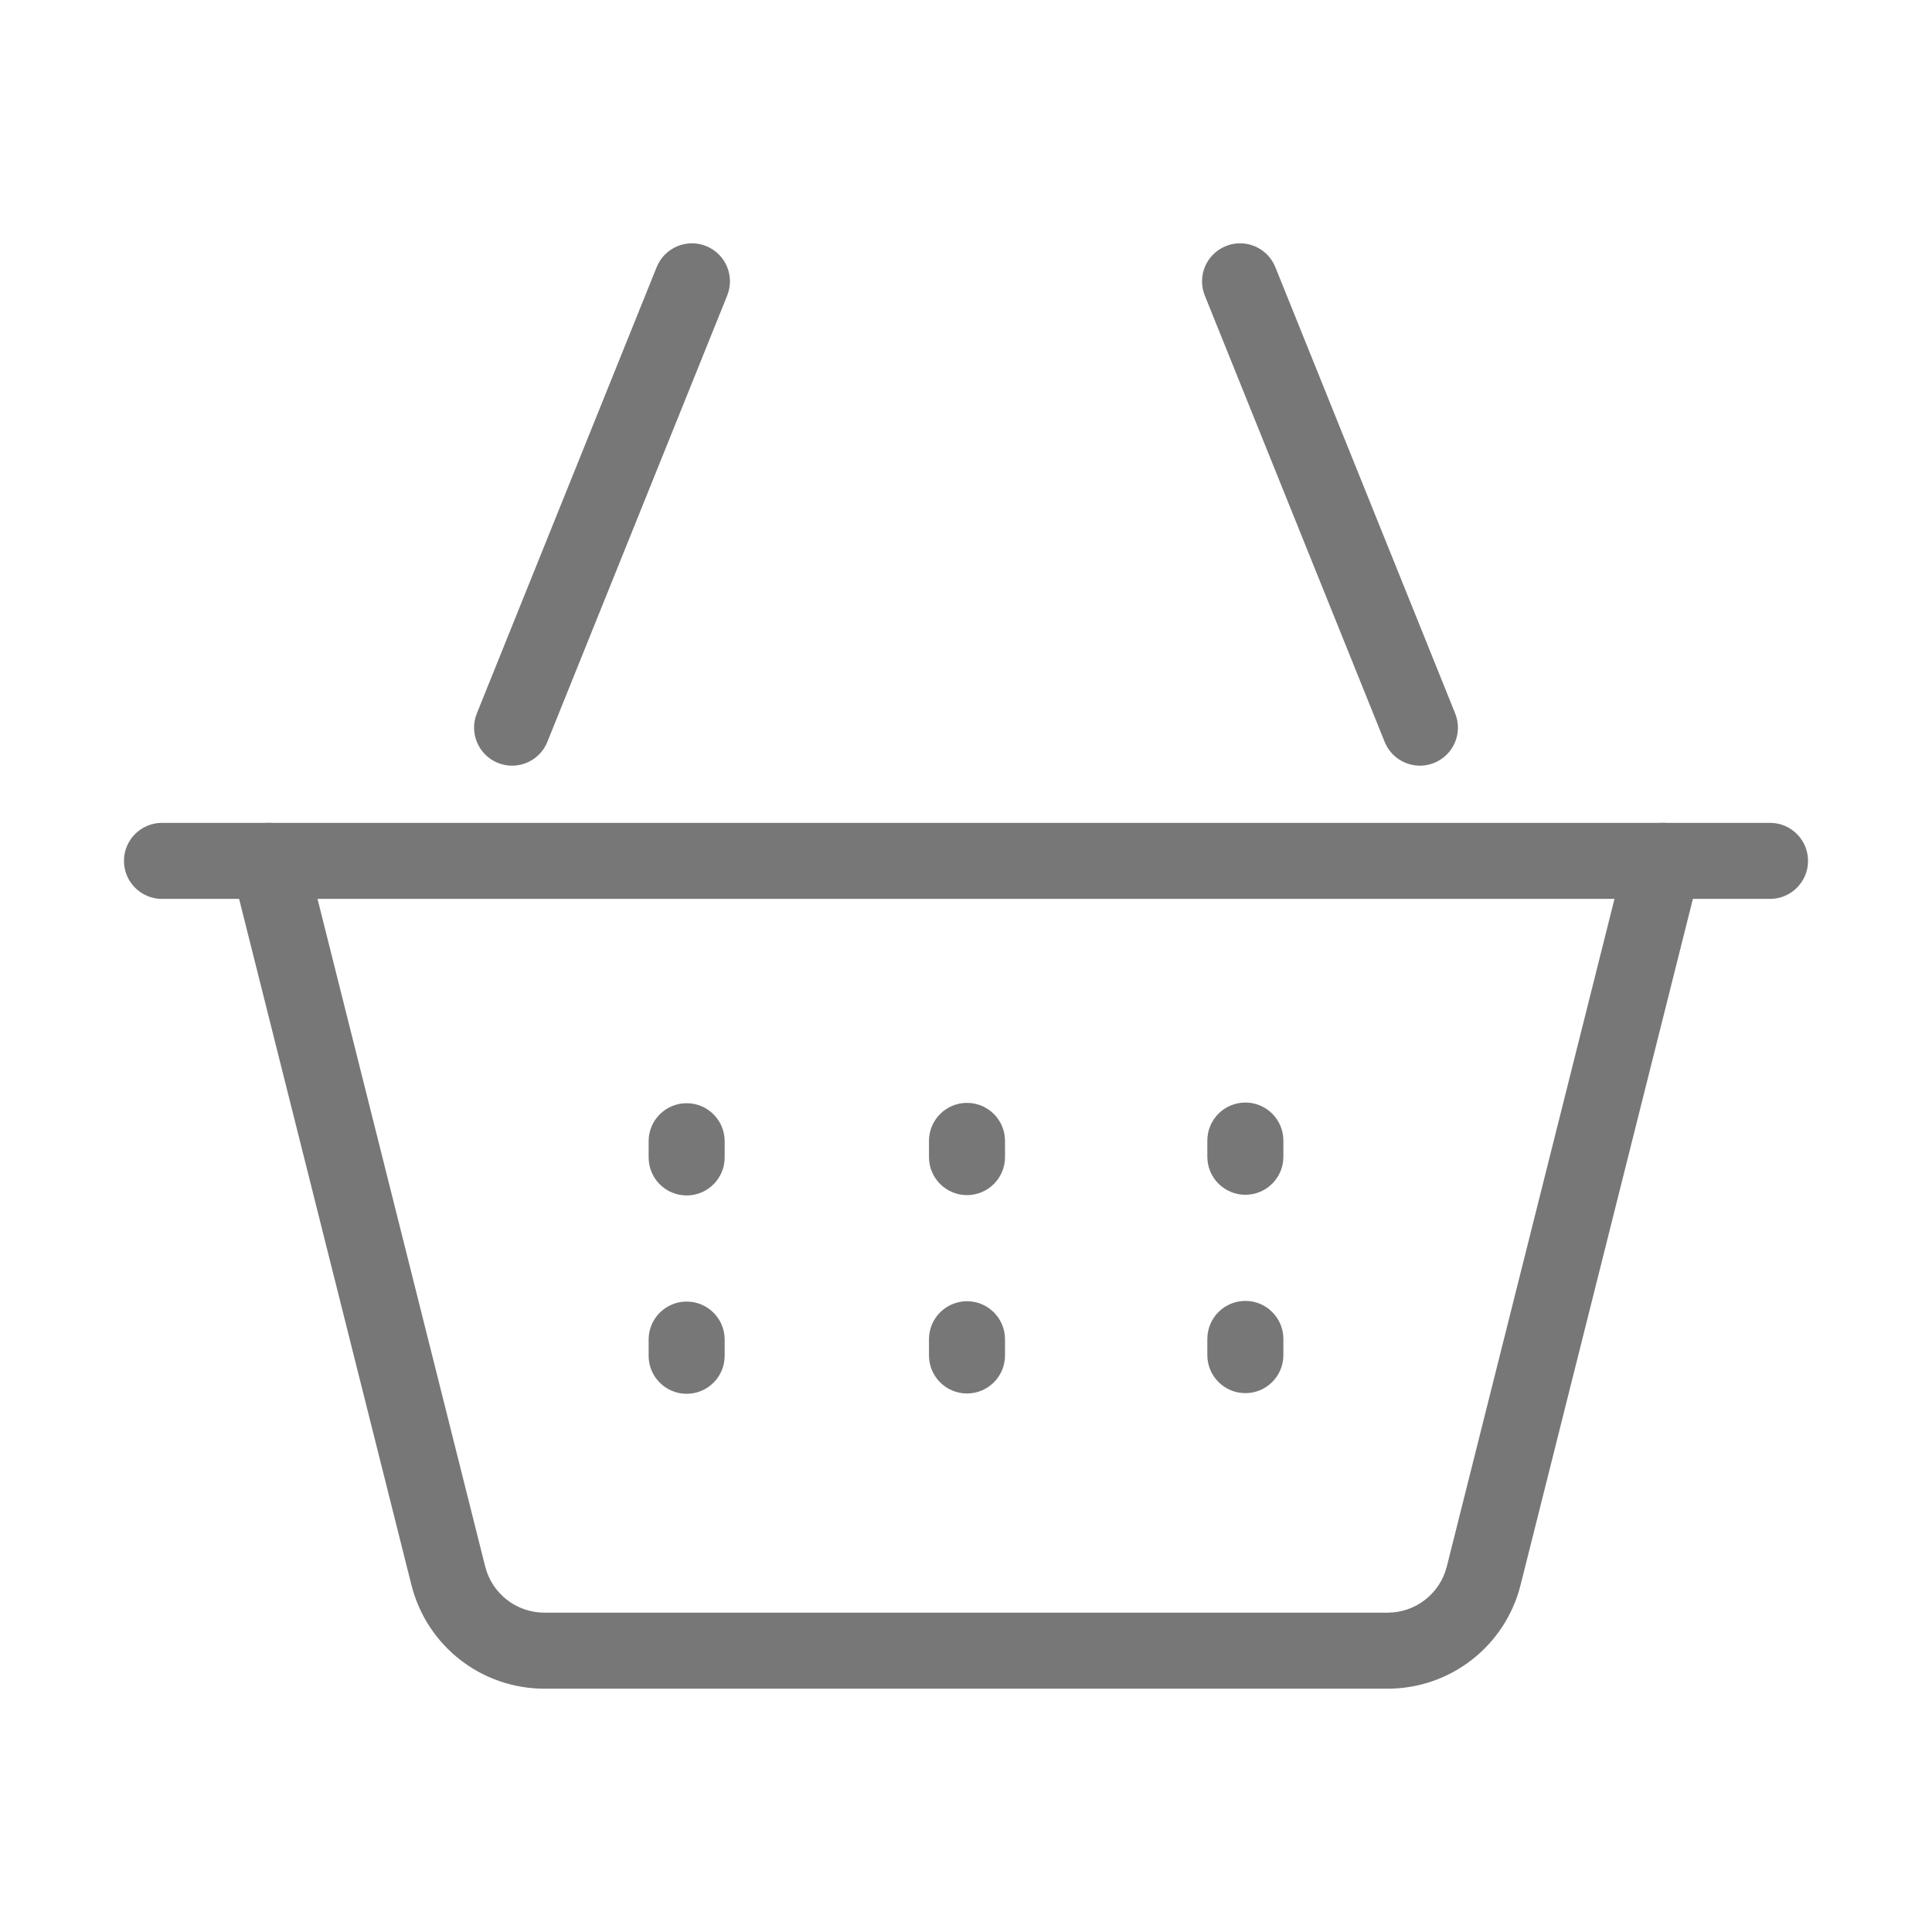
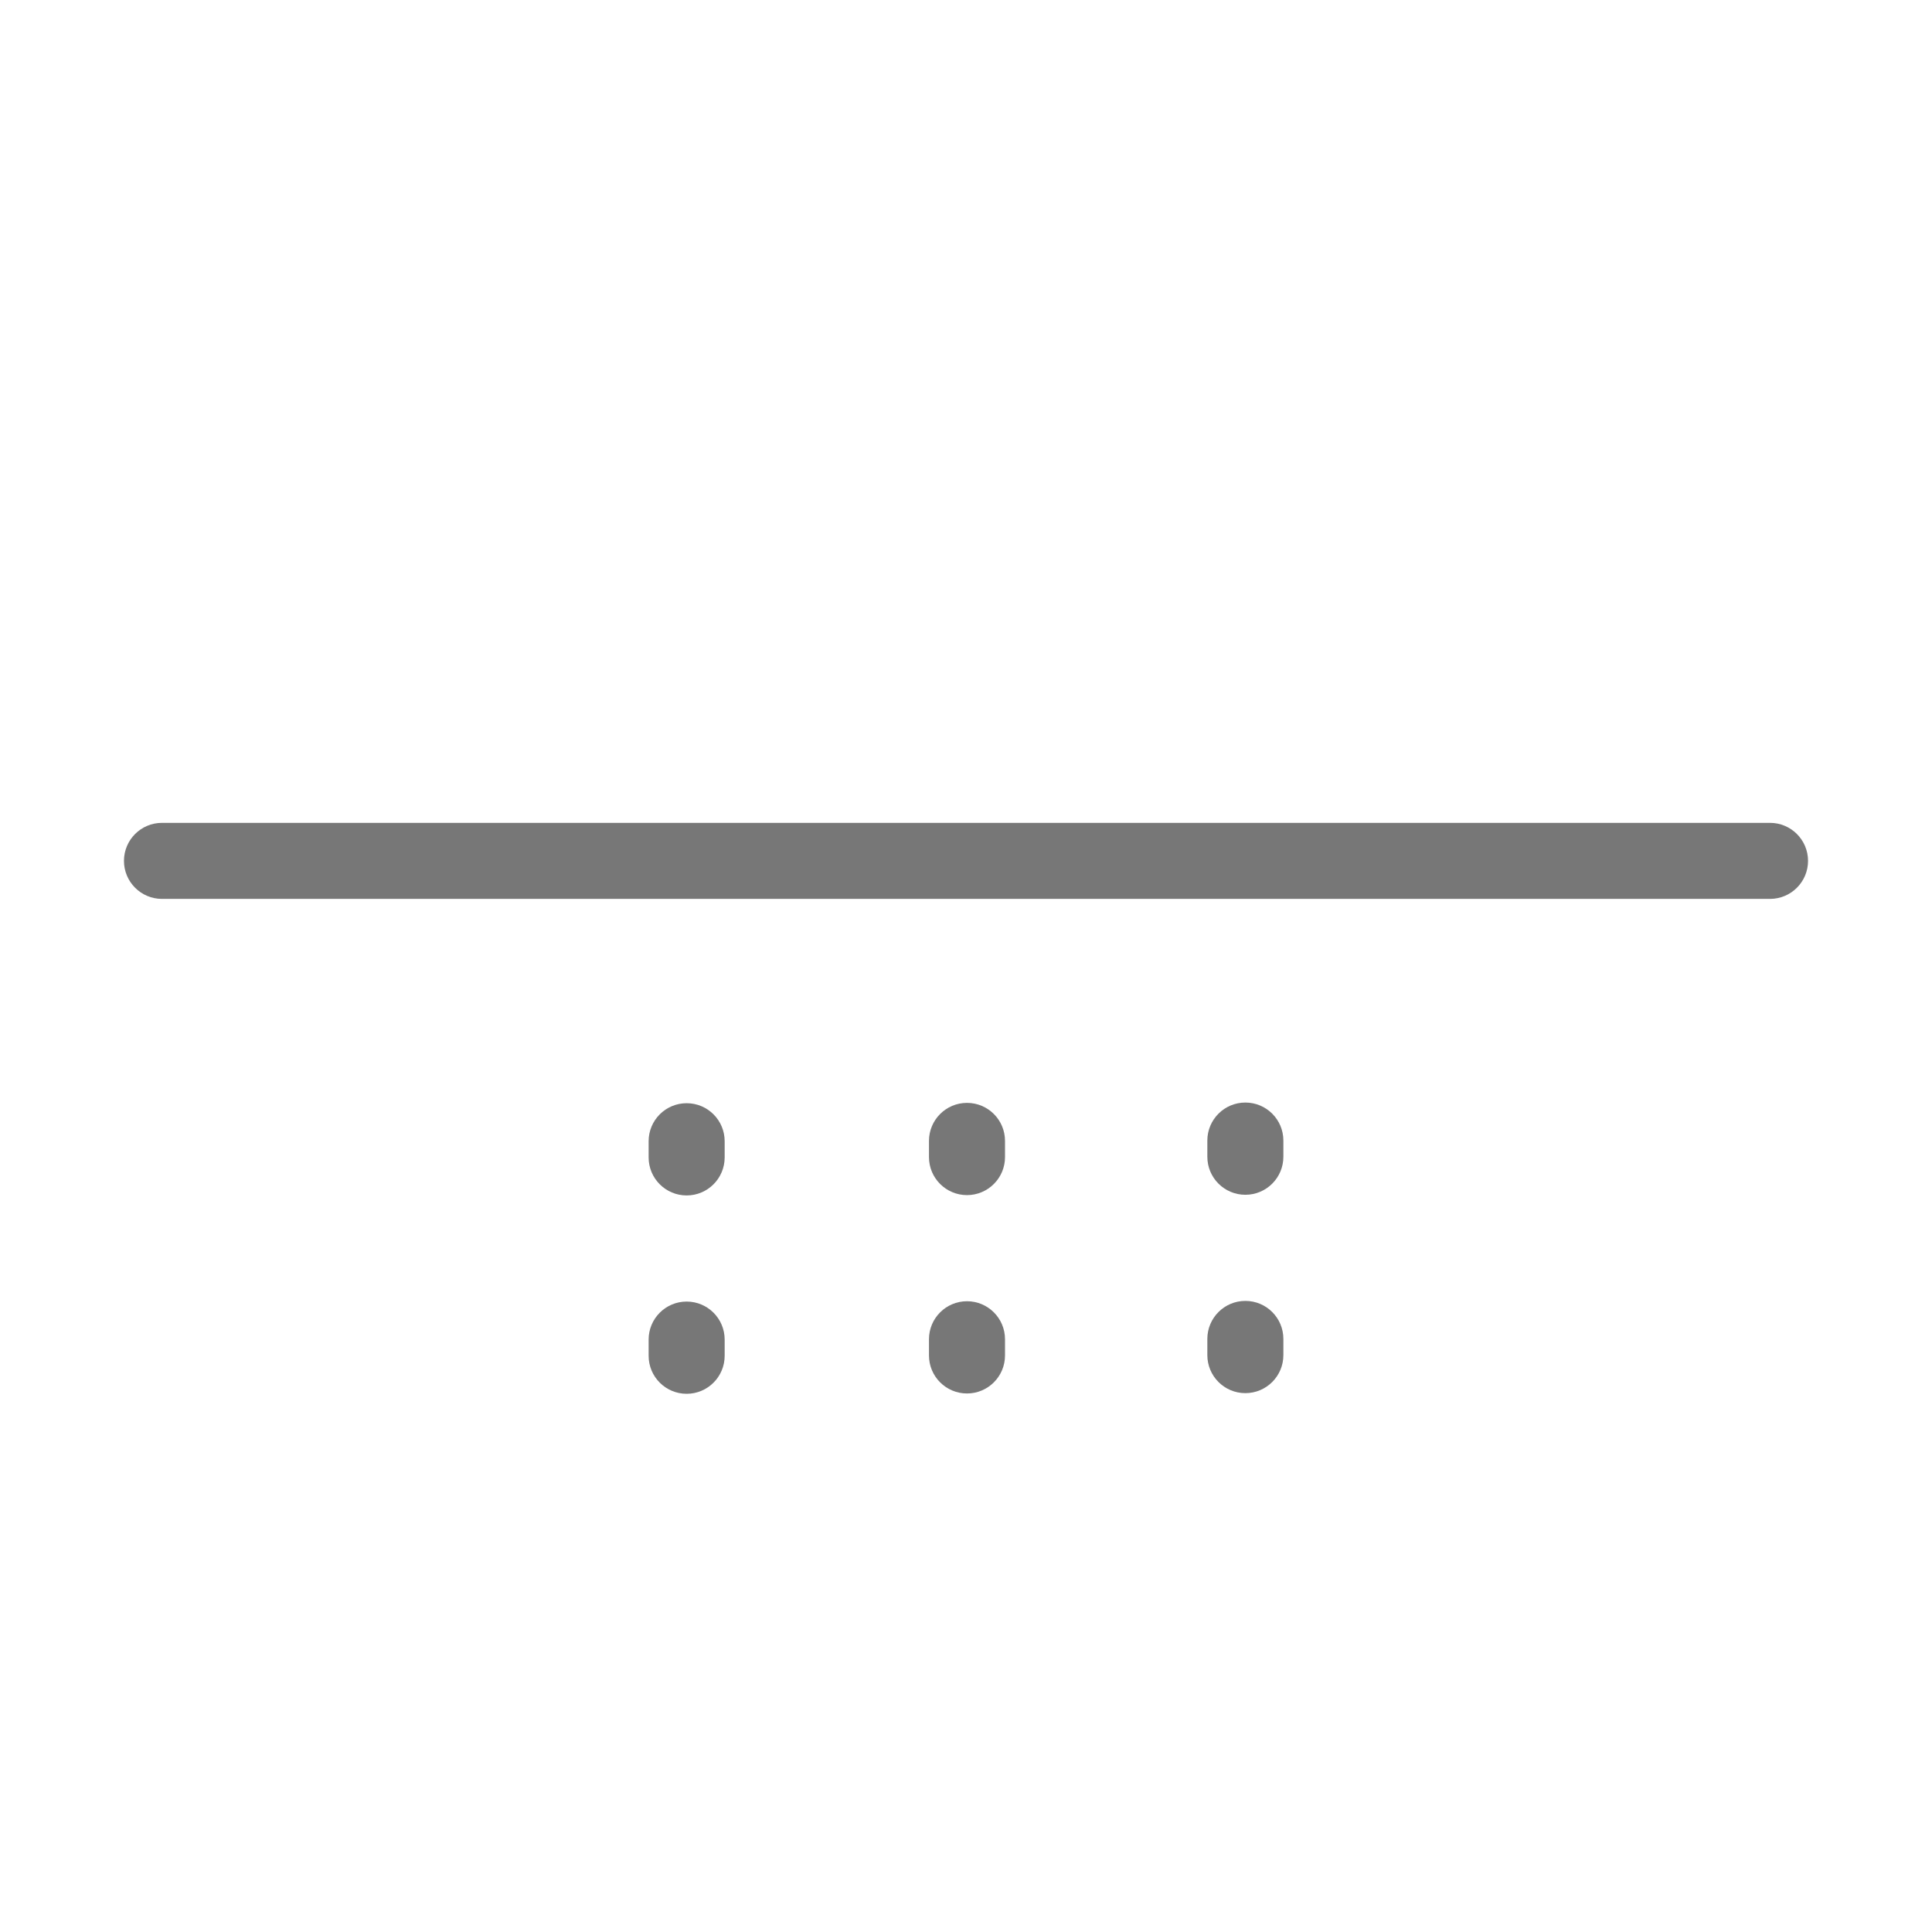
<svg xmlns="http://www.w3.org/2000/svg" version="1.1" id="레이어_1" x="0px" y="0px" width="584.393px" height="584.393px" viewBox="0 0 584.393 584.393" enable-background="new 0 0 584.393 584.393" xml:space="preserve">
  <g display="none">
    <path display="inline" fill="#777777" d="M292.197,294.196c-45.767,0-83-37.233-83-83s37.233-83,83-83c45.766,0,83,37.233,83,83   S337.962,294.196,292.197,294.196z M292.197,151.196c-33.084,0-60,26.916-60,60s26.916,60,60,60s60-26.916,60-60   S325.281,151.196,292.197,151.196z" />
    <path display="inline" fill="#777777" d="M428.197,505.796c-6.352,0-11.5-5.148-11.5-11.5v-74.801   c0-68.649-55.852-124.5-124.5-124.5c-68.649,0-124.5,55.851-124.5,124.5v74.801c0,6.352-5.149,11.5-11.5,11.5   c-6.352,0-11.5-5.148-11.5-11.5v-74.801c0-81.332,66.168-147.5,147.5-147.5c81.331,0,147.5,66.168,147.5,147.5v74.801   C439.697,500.648,434.547,505.796,428.197,505.796z" />
    <path display="inline" fill="#777777" d="M292.197,547.296c-140.663,0-255.101-114.438-255.101-255.101   c0-68.122,26.54-132.179,74.731-180.369c48.19-48.19,112.247-74.73,180.369-74.73c63.906,0,125.119,23.8,172.361,67.015   c4.687,4.287,5.01,11.561,0.724,16.247c-4.287,4.687-11.562,5.01-16.247,0.724c-42.992-39.327-98.691-60.985-156.838-60.985   c-127.98,0-232.101,104.119-232.101,232.1s104.12,232.101,232.101,232.101s232.1-104.12,232.1-232.101   c0-48.669-14.924-95.288-43.158-134.815c-3.691-5.169-2.494-12.351,2.674-16.043c5.17-3.69,12.352-2.494,16.043,2.674   c31.036,43.452,47.441,94.693,47.441,148.185C547.296,432.859,432.859,547.296,292.197,547.296z" />
  </g>
  <g display="none">
    <path display="inline" fill="#777777" d="M386.197,189.697c-6.352,0-11.5-5.148-11.5-11.5v-70.601c0-6.352,5.148-11.5,11.5-11.5   c6.351,0,11.5,5.148,11.5,11.5v70.601C397.697,184.548,392.547,189.697,386.197,189.697z" />
-     <path display="inline" fill="#777777" d="M287.197,396.698c-6.352,0-11.5-5.148-11.5-11.5v-35.602c0-6.352,5.148-11.5,11.5-11.5   c6.351,0,11.5,5.148,11.5,11.5v35.602C298.697,391.549,293.547,396.698,287.197,396.698z" />
+     <path display="inline" fill="#777777" d="M287.197,396.698c-6.352,0-11.5-5.148-11.5-11.5v-35.602c0-6.352,5.148-11.5,11.5-11.5   c6.351,0,11.5,5.148,11.5,11.5v35.602z" />
    <path display="inline" fill="#777777" d="M332.997,396.698c-6.352,0-11.5-5.148-11.5-11.5v-35.602c0-6.352,5.148-11.5,11.5-11.5   c6.351,0,11.5,5.148,11.5,11.5v35.602C344.497,391.549,339.347,396.698,332.997,396.698z" />
    <path display="inline" fill="#777777" d="M207.697,444.096c-6.352,0-11.5-5.148-11.5-11.5s5.148-11.5,11.5-11.5   c10.201,0,18.5-8.299,18.5-18.5v-185c0-10.201-8.299-18.5-18.5-18.5h-62.484c-8.76,0-16.384,6.231-18.129,14.816l-13.273,65.301   c-1.669,8.212-5.727,15.642-11.734,21.483l-35.277,34.31c-3.561,3.462-5.602,8.296-5.602,13.262v54.328   c0,10.201,8.299,18.5,18.5,18.5c6.351,0,11.5,5.148,11.5,11.5s-5.149,11.5-11.5,11.5c-22.884,0-41.5-18.617-41.5-41.5v-54.328   c0-11.141,4.58-21.984,12.566-29.75l35.276-34.31c2.679-2.604,4.487-5.916,5.231-9.577l13.273-65.301   c3.914-19.257,21.018-33.234,40.668-33.234h62.484c22.883,0,41.5,18.617,41.5,41.5v185   C249.197,425.479,230.58,444.096,207.697,444.096z" />
    <path display="inline" fill="#777777" d="M377.197,444.096h-169.5c-6.352,0-11.5-5.148-11.5-11.5s5.148-11.5,11.5-11.5h169.5   c6.351,0,11.5,5.148,11.5,11.5S383.547,444.096,377.197,444.096z" />
-     <path display="inline" fill="#777777" d="M504.697,444.096c-6.352,0-11.5-5.148-11.5-11.5s5.148-11.5,11.5-11.5   c10.201,0,18.5-8.299,18.5-18.5v-265c0-10.201-8.299-18.5-18.5-18.5h-237c-10.201,0-18.5,8.299-18.5,18.5v20   c0,6.352-5.149,11.5-11.5,11.5c-6.352,0-11.5-5.148-11.5-11.5v-20c0-22.883,18.616-41.5,41.5-41.5h237   c22.883,0,41.5,18.617,41.5,41.5v265C546.197,425.479,527.58,444.096,504.697,444.096z" />
    <path display="inline" fill="#777777" d="M237.697,298.096h-99c-6.352,0-11.5-5.148-11.5-11.5s5.148-11.5,11.5-11.5h99   c6.351,0,11.5,5.148,11.5,11.5S244.047,298.096,237.697,298.096z" />
    <path display="inline" fill="#777777" d="M143.096,488.297c-25.309,0-45.899-20.592-45.899-45.9s20.591-45.9,45.899-45.9   c25.31,0,45.9,20.592,45.9,45.9S168.406,488.297,143.096,488.297z M143.096,419.497c-12.627,0-22.899,10.273-22.899,22.9   s10.272,22.9,22.899,22.9s22.9-10.273,22.9-22.9S155.723,419.497,143.096,419.497z" />
-     <path display="inline" fill="#777777" d="M441.296,488.297c-25.309,0-45.899-20.592-45.899-45.9s20.591-45.9,45.899-45.9   s45.9,20.592,45.9,45.9S466.605,488.297,441.296,488.297z M441.296,419.497c-12.627,0-22.899,10.273-22.899,22.9   s10.272,22.9,22.899,22.9s22.9-10.273,22.9-22.9S453.923,419.497,441.296,419.497z" />
  </g>
  <g>
    <g>
      <path fill="#777777" d="M207.697,361.598c-6.351,0-11.5-5.149-11.5-11.5v-4.9c0-6.351,5.149-11.5,11.5-11.5s11.5,5.149,11.5,11.5    v4.9C219.197,356.449,214.048,361.598,207.697,361.598z" />
      <path fill="#777777" d="M292.497,361.498c-6.351,0-11.5-5.148-11.5-11.5v-4.899c0-6.352,5.149-11.5,11.5-11.5    s11.5,5.148,11.5,11.5v4.899C303.997,356.349,298.848,361.498,292.497,361.498z" />
      <path fill="#777777" d="M376.697,361.398c-6.351,0-11.5-5.148-11.5-11.5v-4.9c0-6.351,5.149-11.5,11.5-11.5s11.5,5.149,11.5,11.5    v4.9C388.197,356.25,383.047,361.398,376.697,361.398z" />
    </g>
    <g>
      <path fill="#777777" d="M207.697,421.597c-6.351,0-11.5-5.148-11.5-11.5v-4.899c0-6.351,5.149-11.5,11.5-11.5    s11.5,5.149,11.5,11.5v4.899C219.197,416.449,214.048,421.597,207.697,421.597z" />
      <path fill="#777777" d="M292.497,421.498c-6.351,0-11.5-5.148-11.5-11.5v-4.9c0-6.351,5.149-11.5,11.5-11.5s11.5,5.149,11.5,11.5    v4.9C303.997,416.349,298.848,421.498,292.497,421.498z" />
      <path fill="#777777" d="M376.697,421.398c-6.351,0-11.5-5.148-11.5-11.5v-4.9c0-6.352,5.149-11.5,11.5-11.5s11.5,5.148,11.5,11.5    v4.9C388.197,416.25,383.047,421.398,376.697,421.398z" />
    </g>
-     <path fill="#777777" d="M419.7,510.798H164.694c-19.057,0-35.608-12.909-40.25-31.392L70.143,263.199   c-1.547-6.16,2.193-12.408,8.353-13.955c6.157-1.545,12.408,2.192,13.955,8.353l54.301,216.208   c2.069,8.239,9.447,13.994,17.942,13.994H419.7c8.495,0,15.873-5.755,17.942-13.994l54.302-216.208   c1.547-6.16,7.799-9.896,13.955-8.353c6.158,1.547,9.898,7.795,8.352,13.955L459.95,479.407   C455.307,497.889,438.756,510.798,419.7,510.798z" />
    <path fill="#777777" d="M535.397,271.898h-486.4c-6.351,0-11.5-5.149-11.5-11.5s5.149-11.5,11.5-11.5h486.4   c6.352,0,11.5,5.149,11.5,11.5S541.749,271.898,535.397,271.898z" />
    <g>
-       <path fill="#777777" d="M154.893,231.601c-1.431,0-2.886-0.269-4.294-0.836c-5.891-2.374-8.742-9.074-6.368-14.965l54.4-135    c2.374-5.89,9.074-8.743,14.965-6.368c5.891,2.374,8.742,9.074,6.368,14.965l-54.4,135    C163.757,228.878,159.446,231.601,154.893,231.601z" />
-       <path fill="#777777" d="M429.5,231.601c-4.554,0-8.864-2.722-10.67-7.205l-54.4-135c-2.374-5.891,0.478-12.591,6.368-14.965    c5.892-2.373,12.591,0.478,14.965,6.368l54.399,135c2.375,5.891-0.477,12.591-6.367,14.965    C432.386,231.332,430.931,231.601,429.5,231.601z" />
-     </g>
+       </g>
  </g>
</svg>